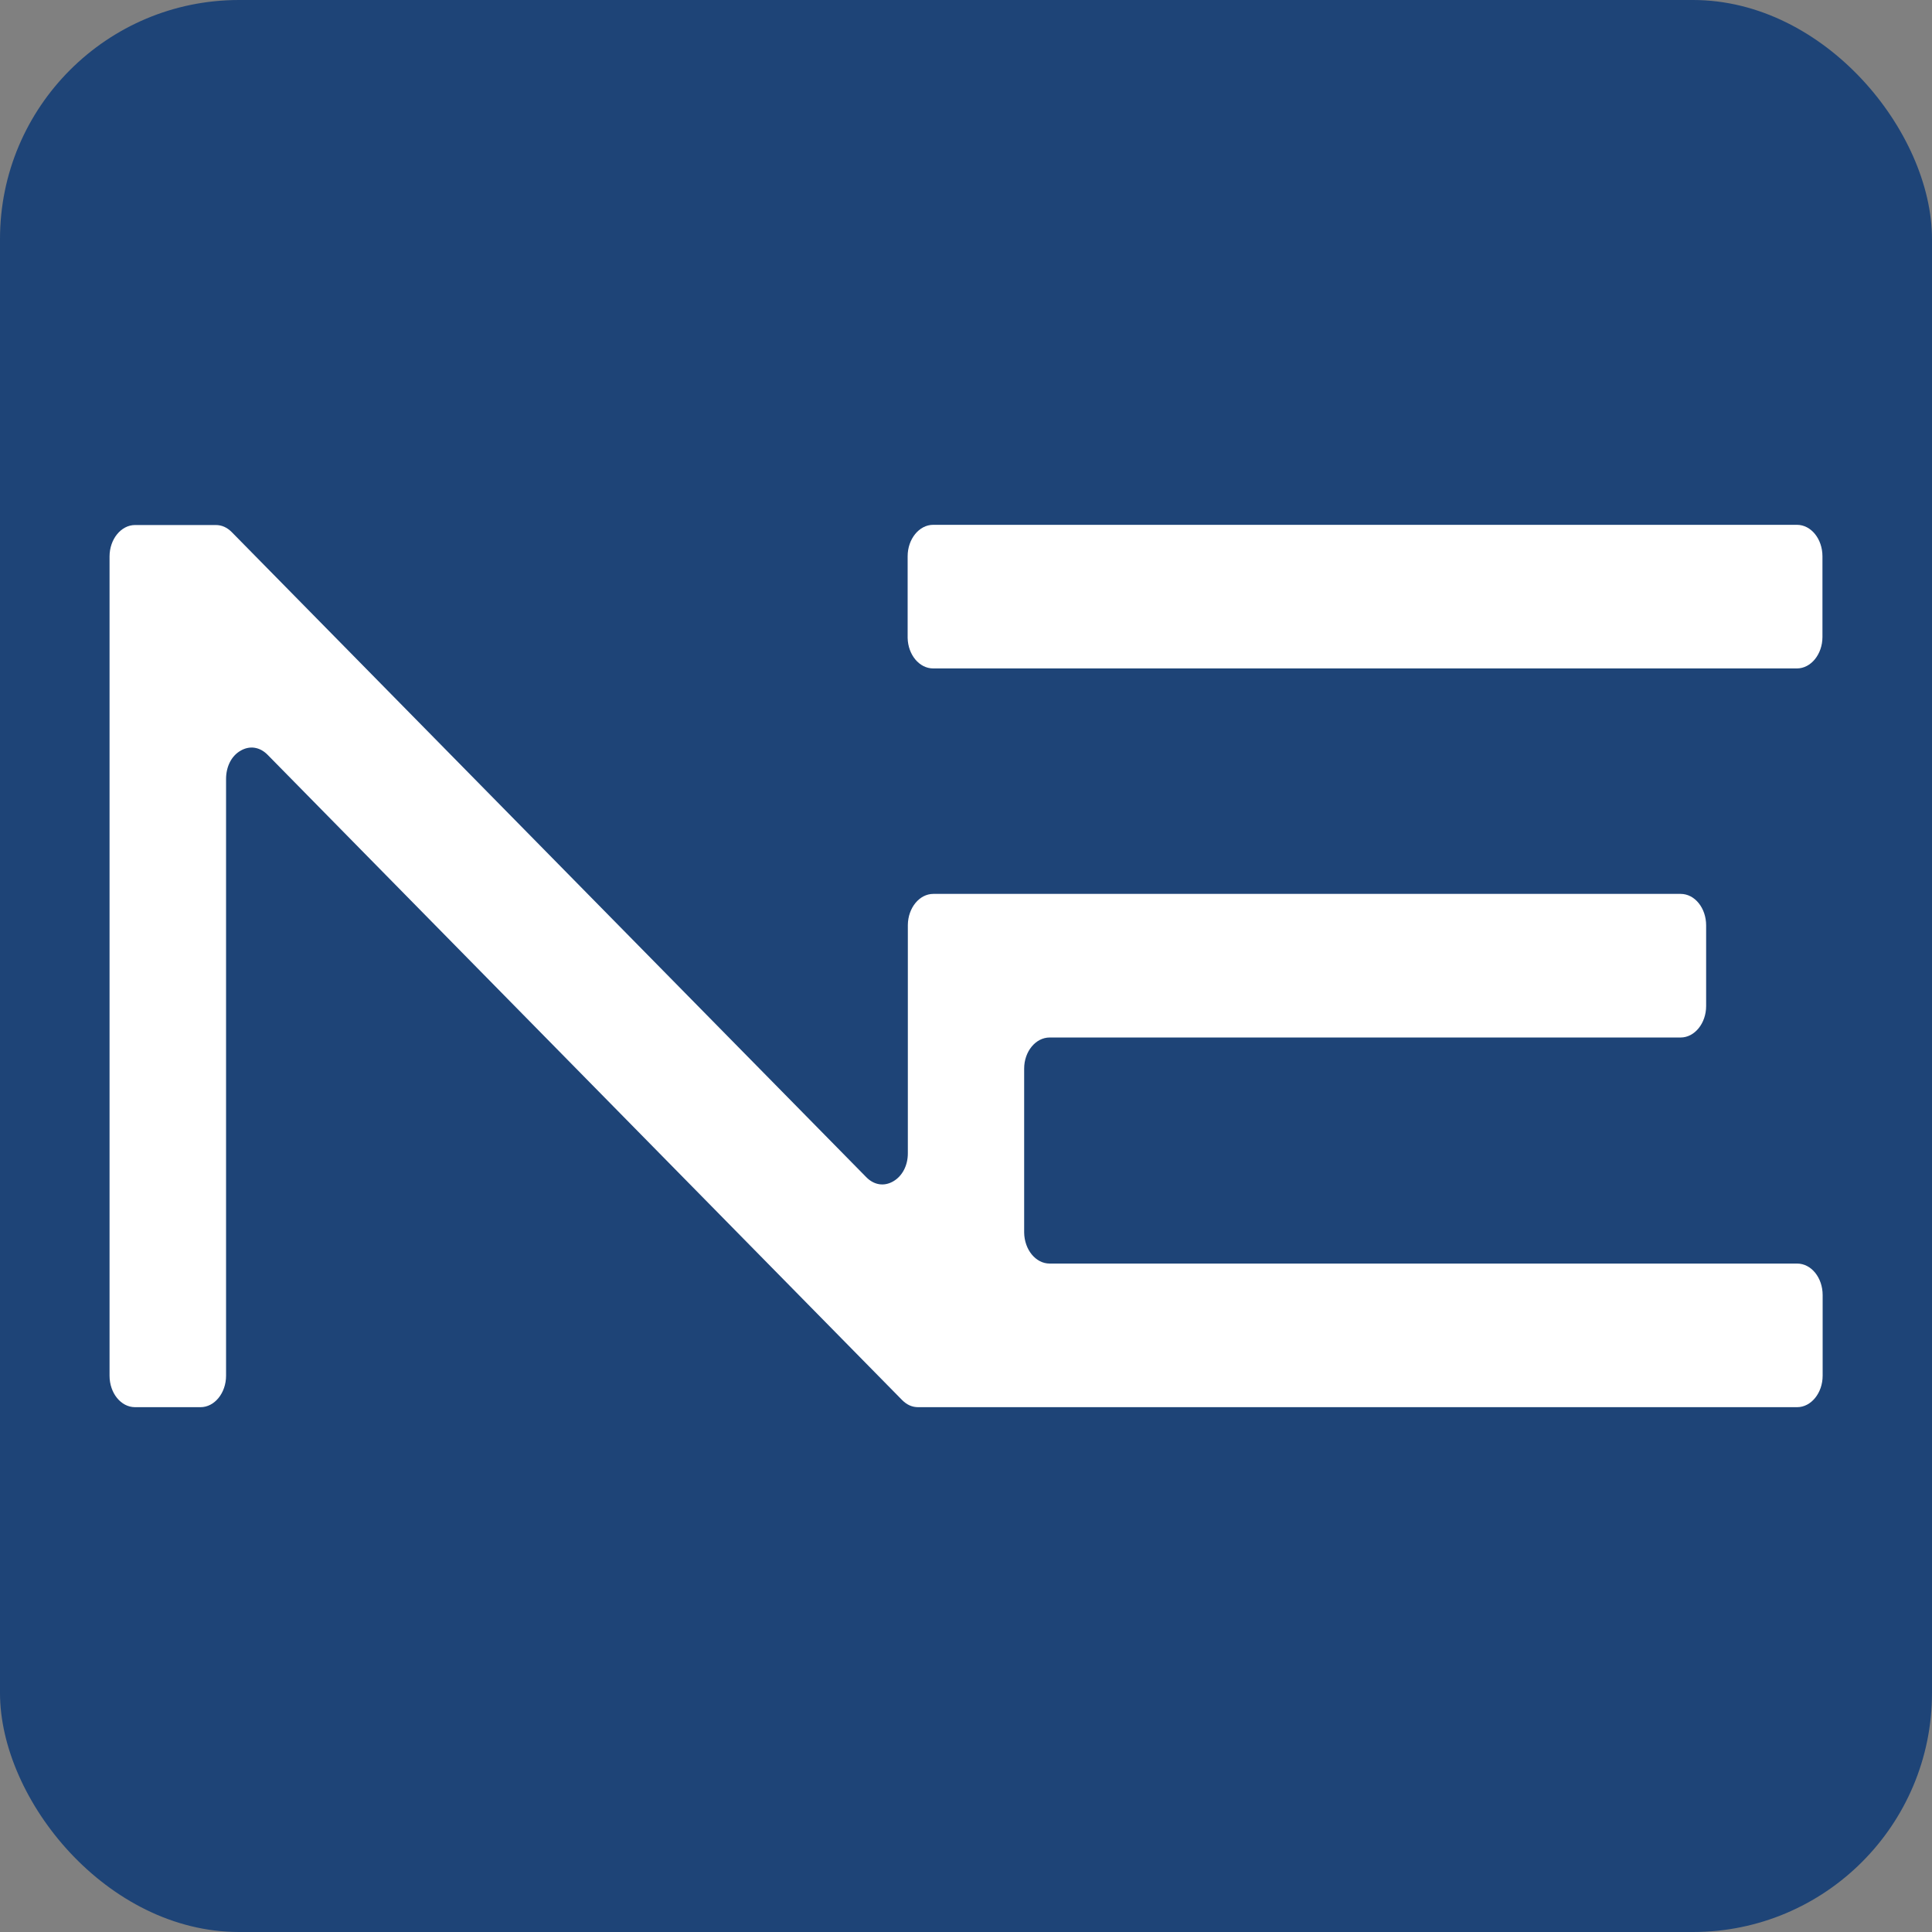
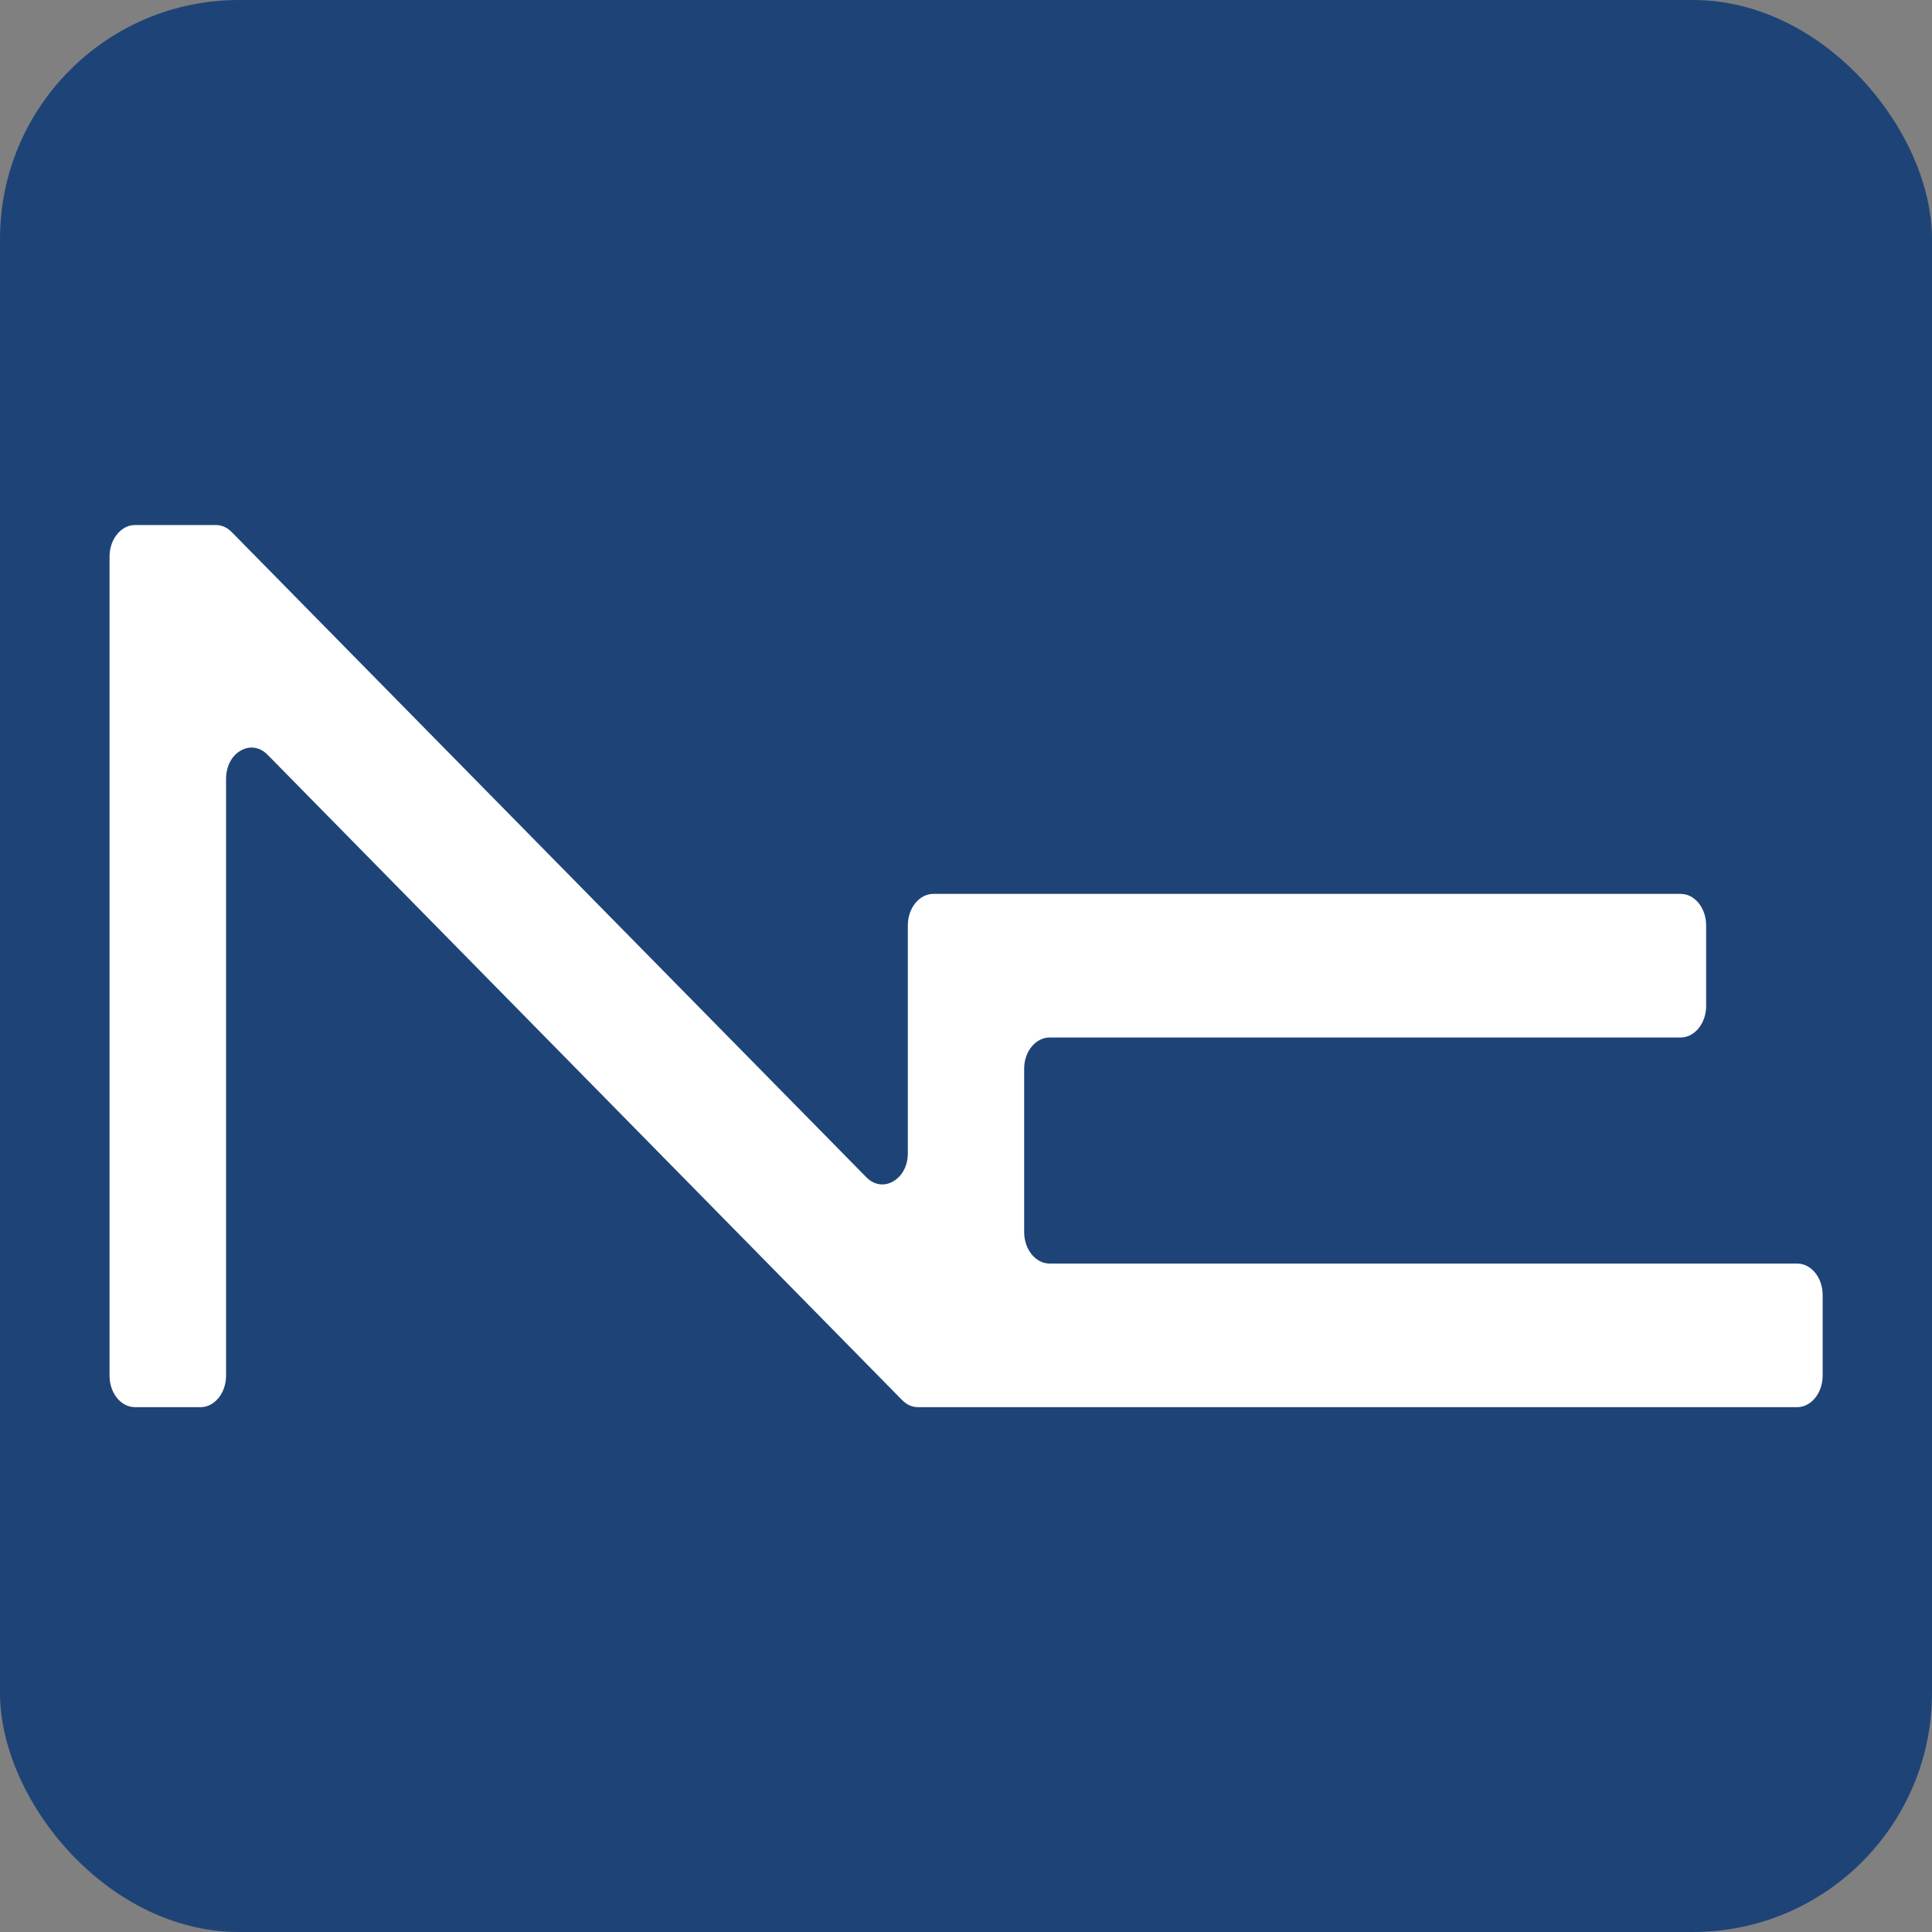
<svg xmlns="http://www.w3.org/2000/svg" id="Layer_2" data-name="Layer 2" viewBox="0 0 97 97">
  <rect x="0" y="0" width="97" height="97" fill="#808080" stroke="none" />
  <defs>
    <style>
      .cls-1 {
        fill: #1e4477;
      }

      .cls-1, .cls-2 {
        stroke-width: 0px;
      }

      .cls-2 {
        fill: #fff;
      }
    </style>
  </defs>
  <g id="Layer_1-2" data-name="Layer 1">
    <rect class="cls-1" width="97" height="97" rx="12" ry="12" />
    <g>
      <path class="cls-2" d="M90.22,63.44h-37.52c-.7,0-1.27-.7-1.28-1.56v-8.23c0-.86.58-1.56,1.28-1.56h31.68c.7,0,1.28-.71,1.28-1.58v-4.05c0-.87-.57-1.58-1.28-1.58h-37.52c-.7,0-1.27.7-1.28,1.56,0,0,0,.01,0,.02v11.45c0,.61-.28,1.14-.73,1.4-.46.27-.97.19-1.36-.21L11.64,26.72c-.24-.24-.5-.36-.81-.36h-4.05c-.7,0-1.28.71-1.28,1.58v41.13c0,.87.57,1.58,1.28,1.58h3.29c.7,0,1.28-.71,1.28-1.58v-29.96c0-.62.27-1.16.73-1.42.46-.27.97-.19,1.36.21l31.85,32.39c.24.24.5.36.81.36h44.13c.7,0,1.28-.71,1.28-1.58v-4.05c0-.87-.57-1.58-1.28-1.58Z" />
-       <path class="cls-2" d="M46.85,33.56h43.37c.7,0,1.28-.71,1.28-1.58v-4.05c0-.87-.57-1.58-1.28-1.58h-43.37c-.7,0-1.28.71-1.28,1.58v4.05s0,.03,0,.05c.02.85.59,1.53,1.28,1.53Z" />
    </g>
  </g>
</svg>